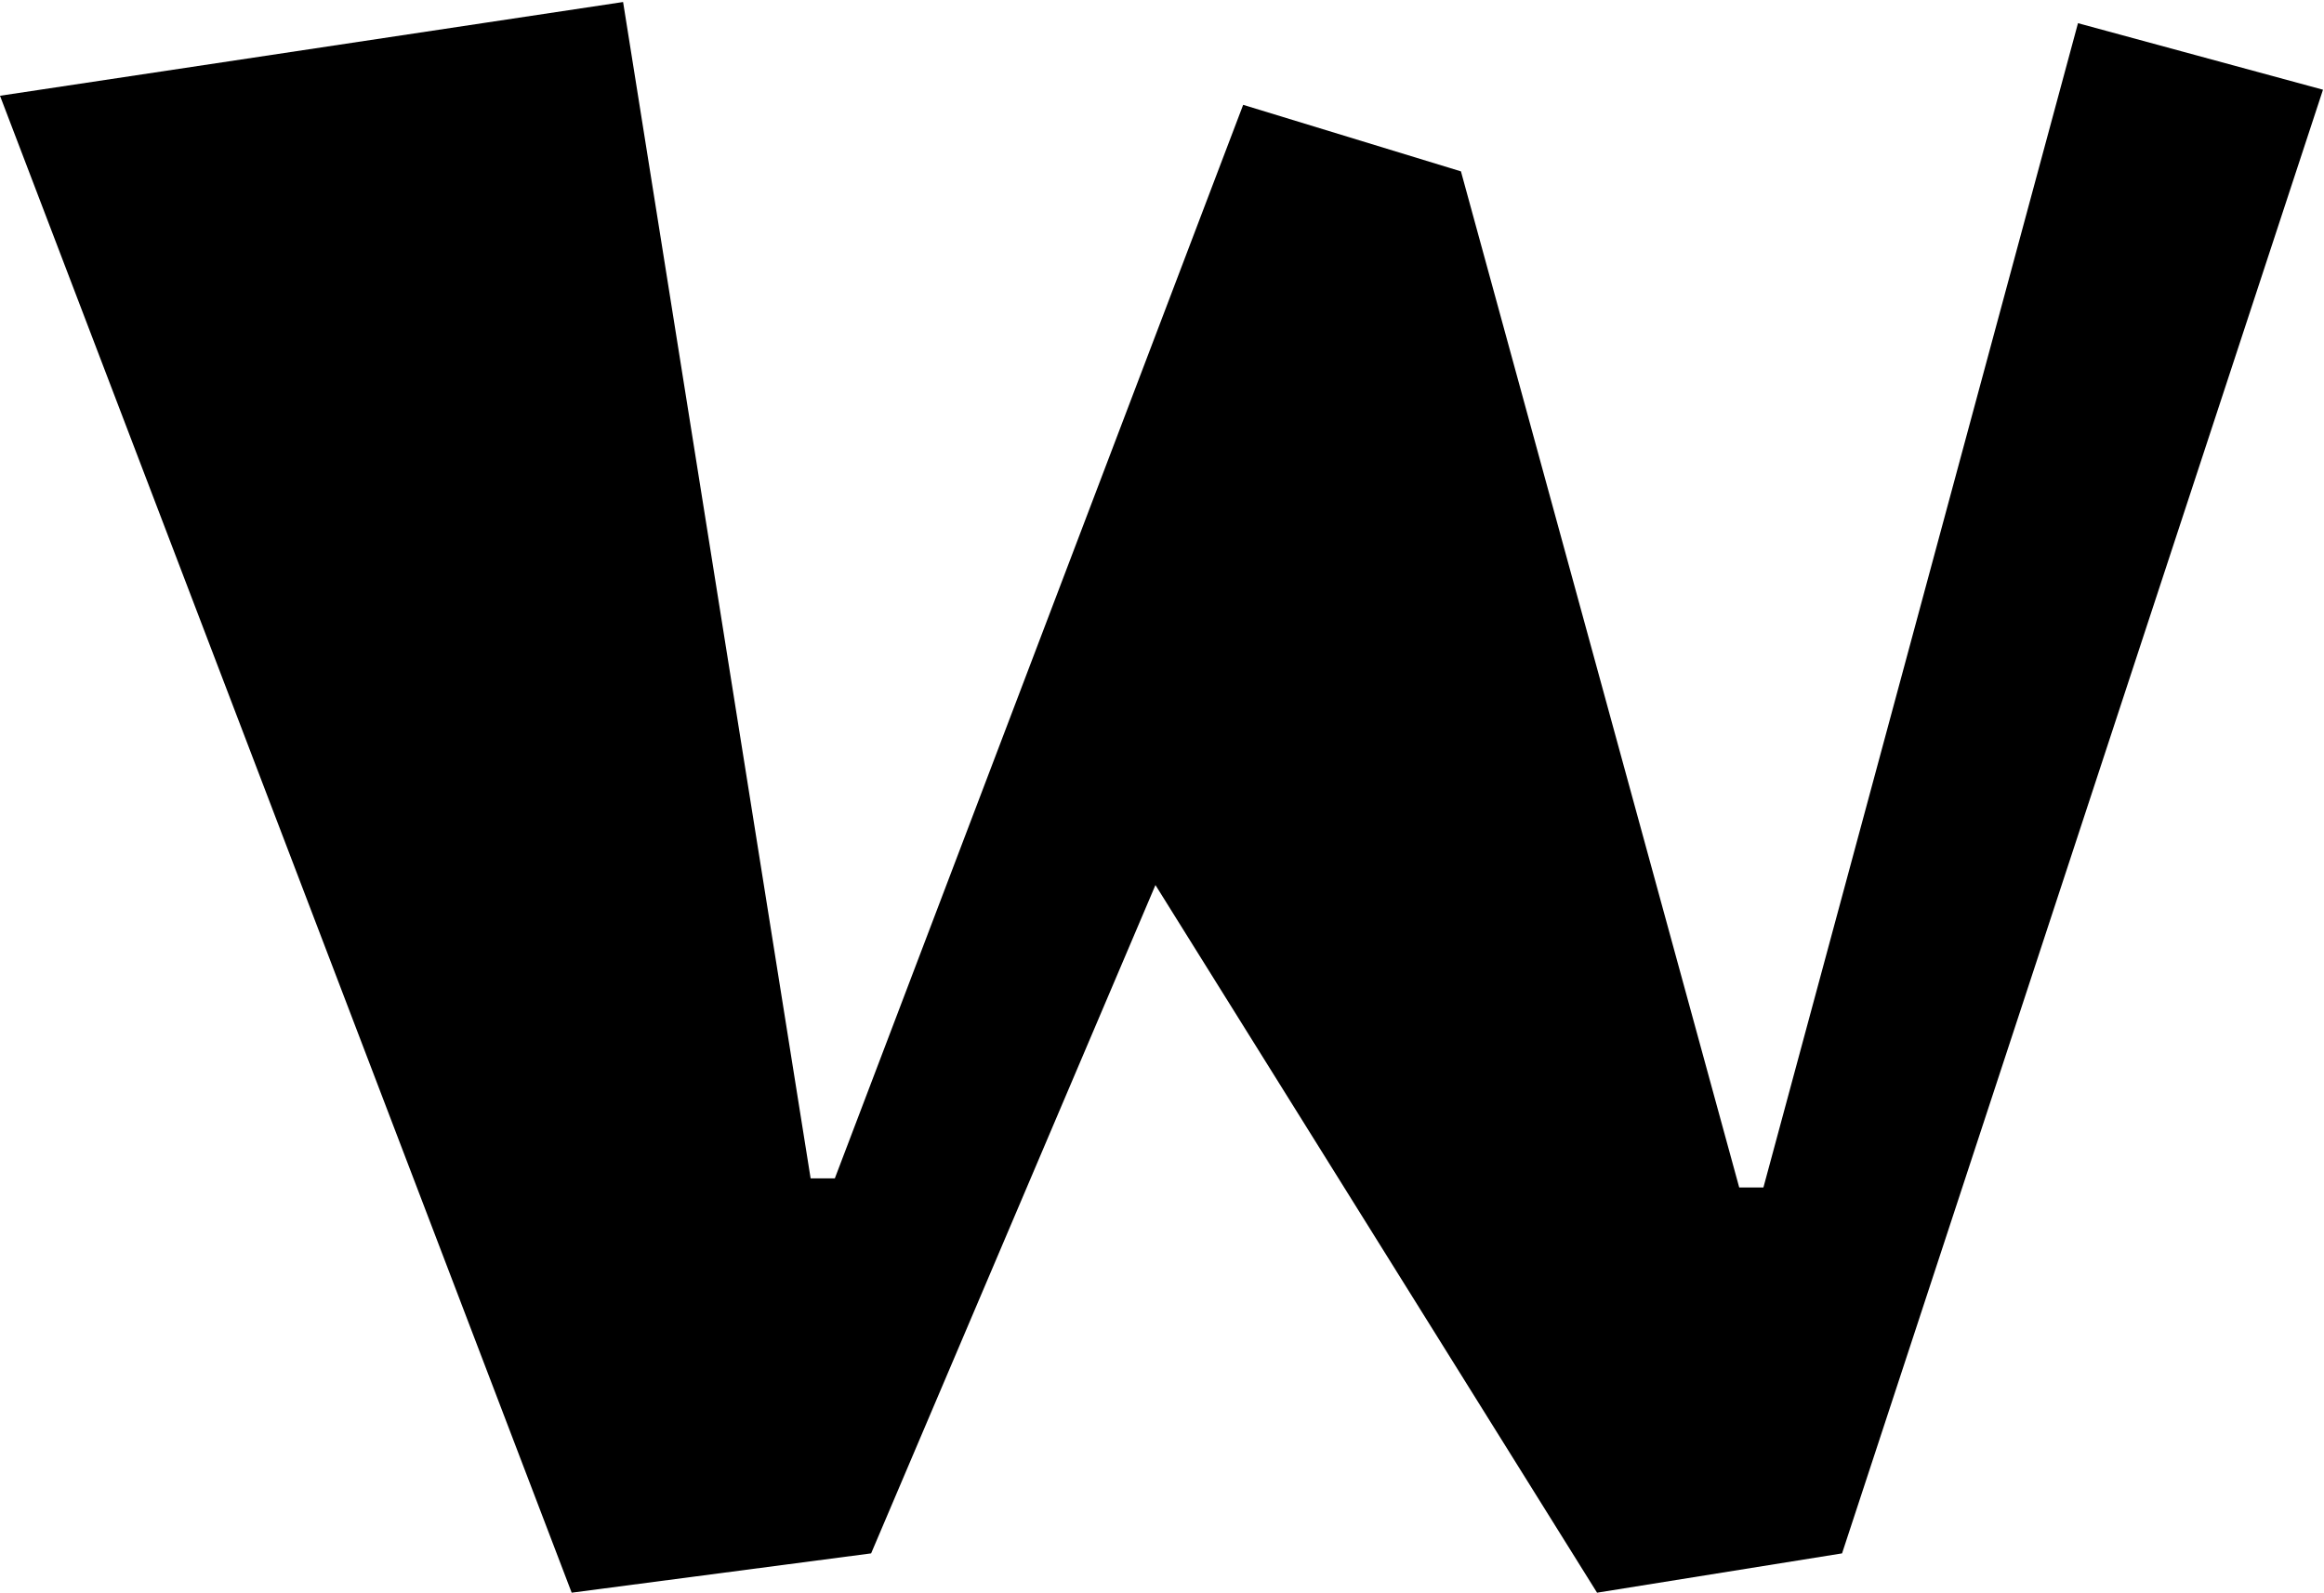
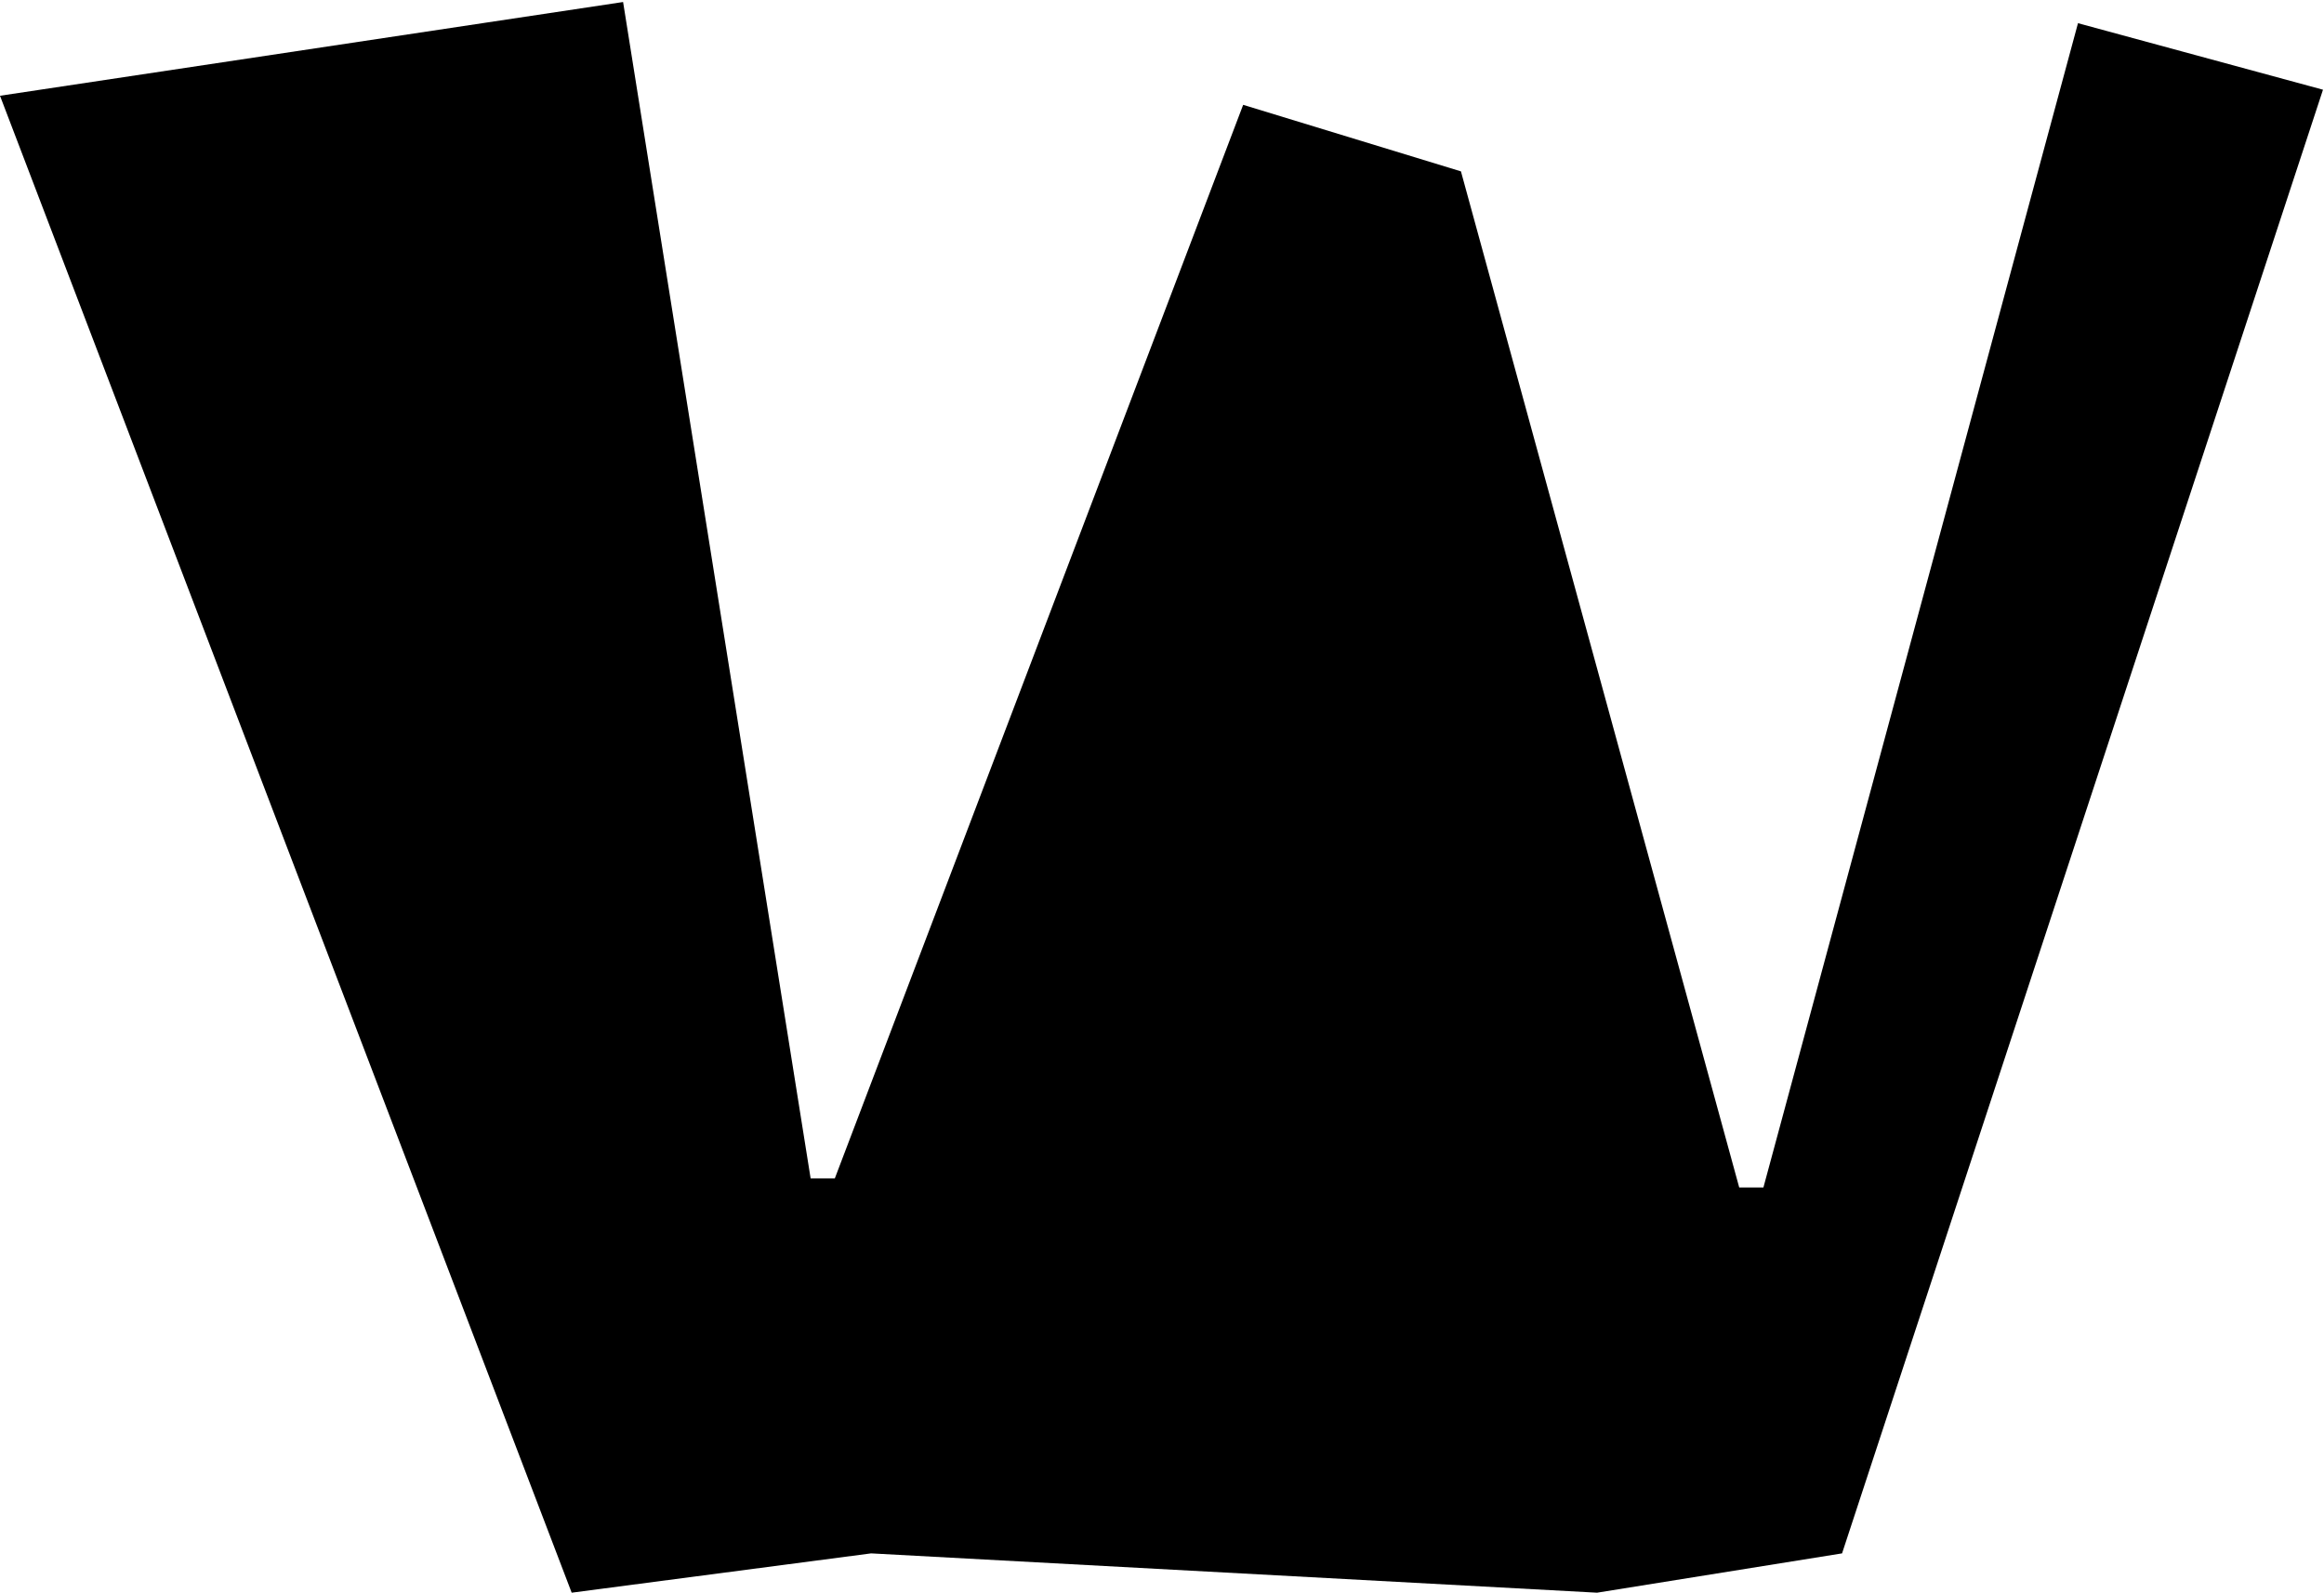
<svg xmlns="http://www.w3.org/2000/svg" viewBox="0 0 922 632" fill="none">
-   <path d="M226.8 632L0 38L247.2 0.8L321.6 467.6H331.2L493.2 41.6L579.6 68L690 471.2H699.6L824.4 9.2L921.6 35.6L730.8 616.4L633.6 632L458.4 351.2L345.6 616.4L226.8 632Z" fill="black" />
+   <path d="M226.8 632L0 38L247.2 0.8L321.6 467.6H331.2L493.2 41.6L579.6 68L690 471.2H699.6L824.4 9.2L921.6 35.6L730.8 616.4L633.6 632L345.6 616.4L226.8 632Z" fill="black" />
</svg>